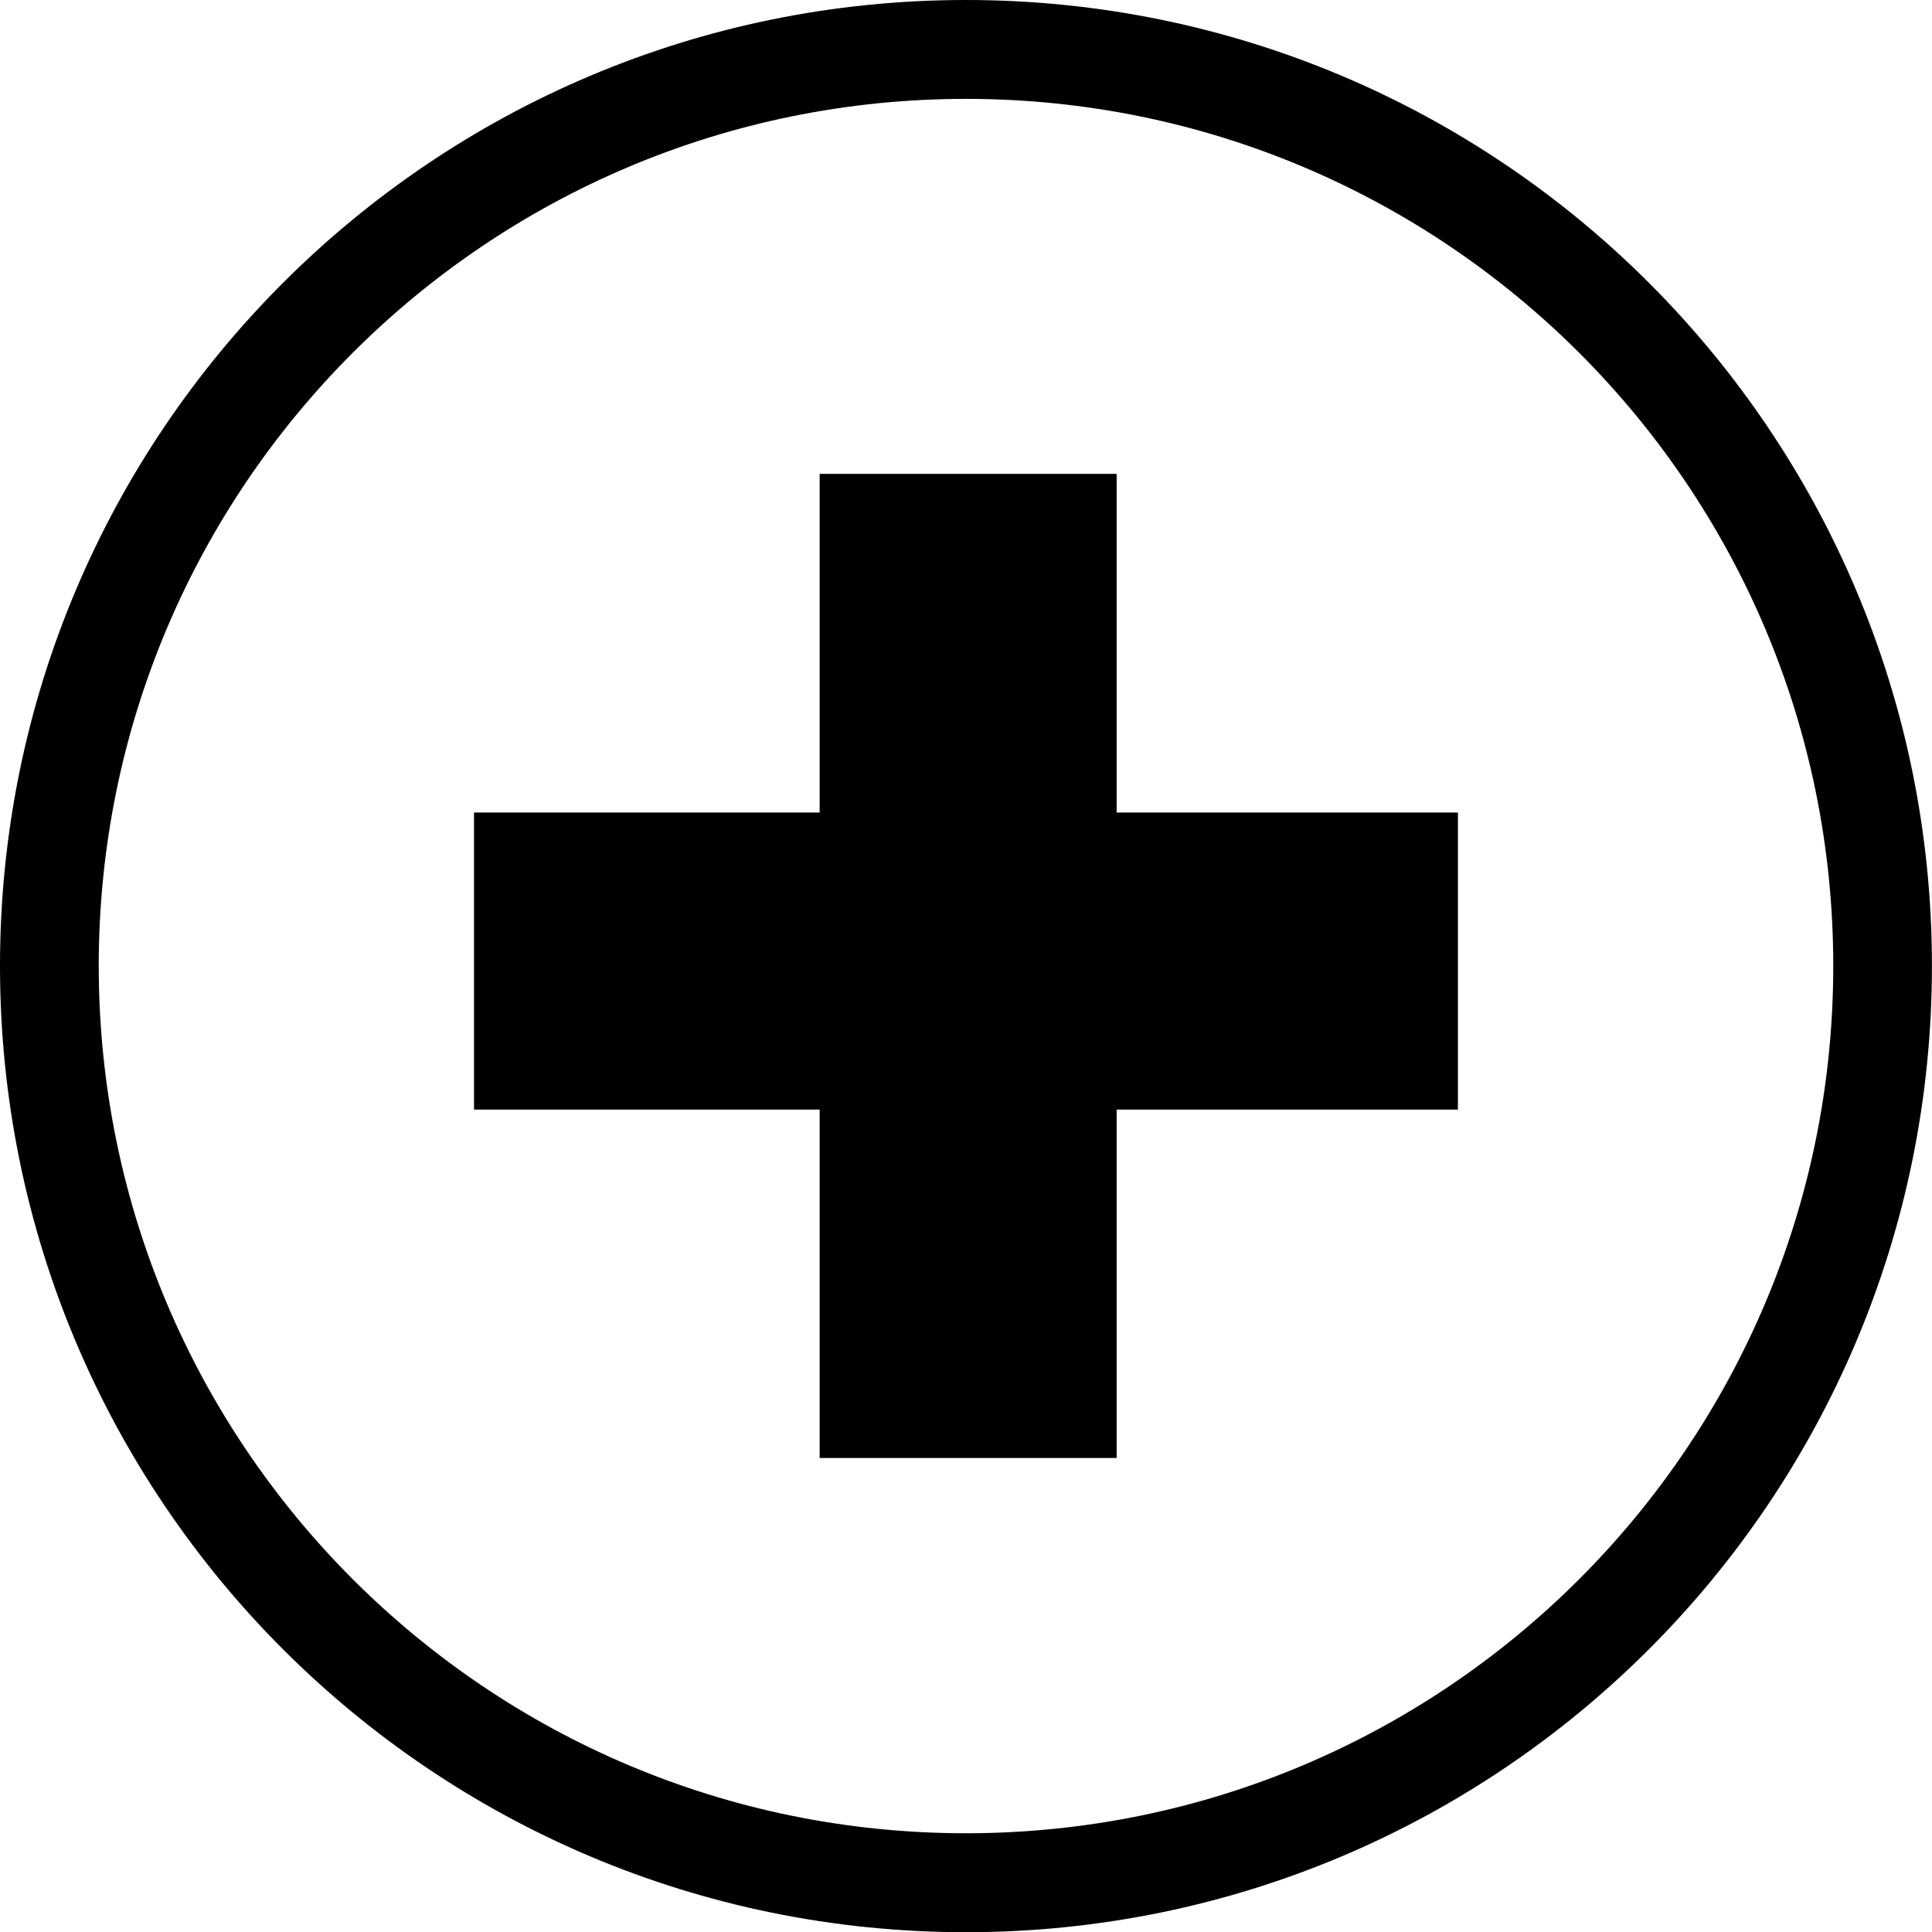
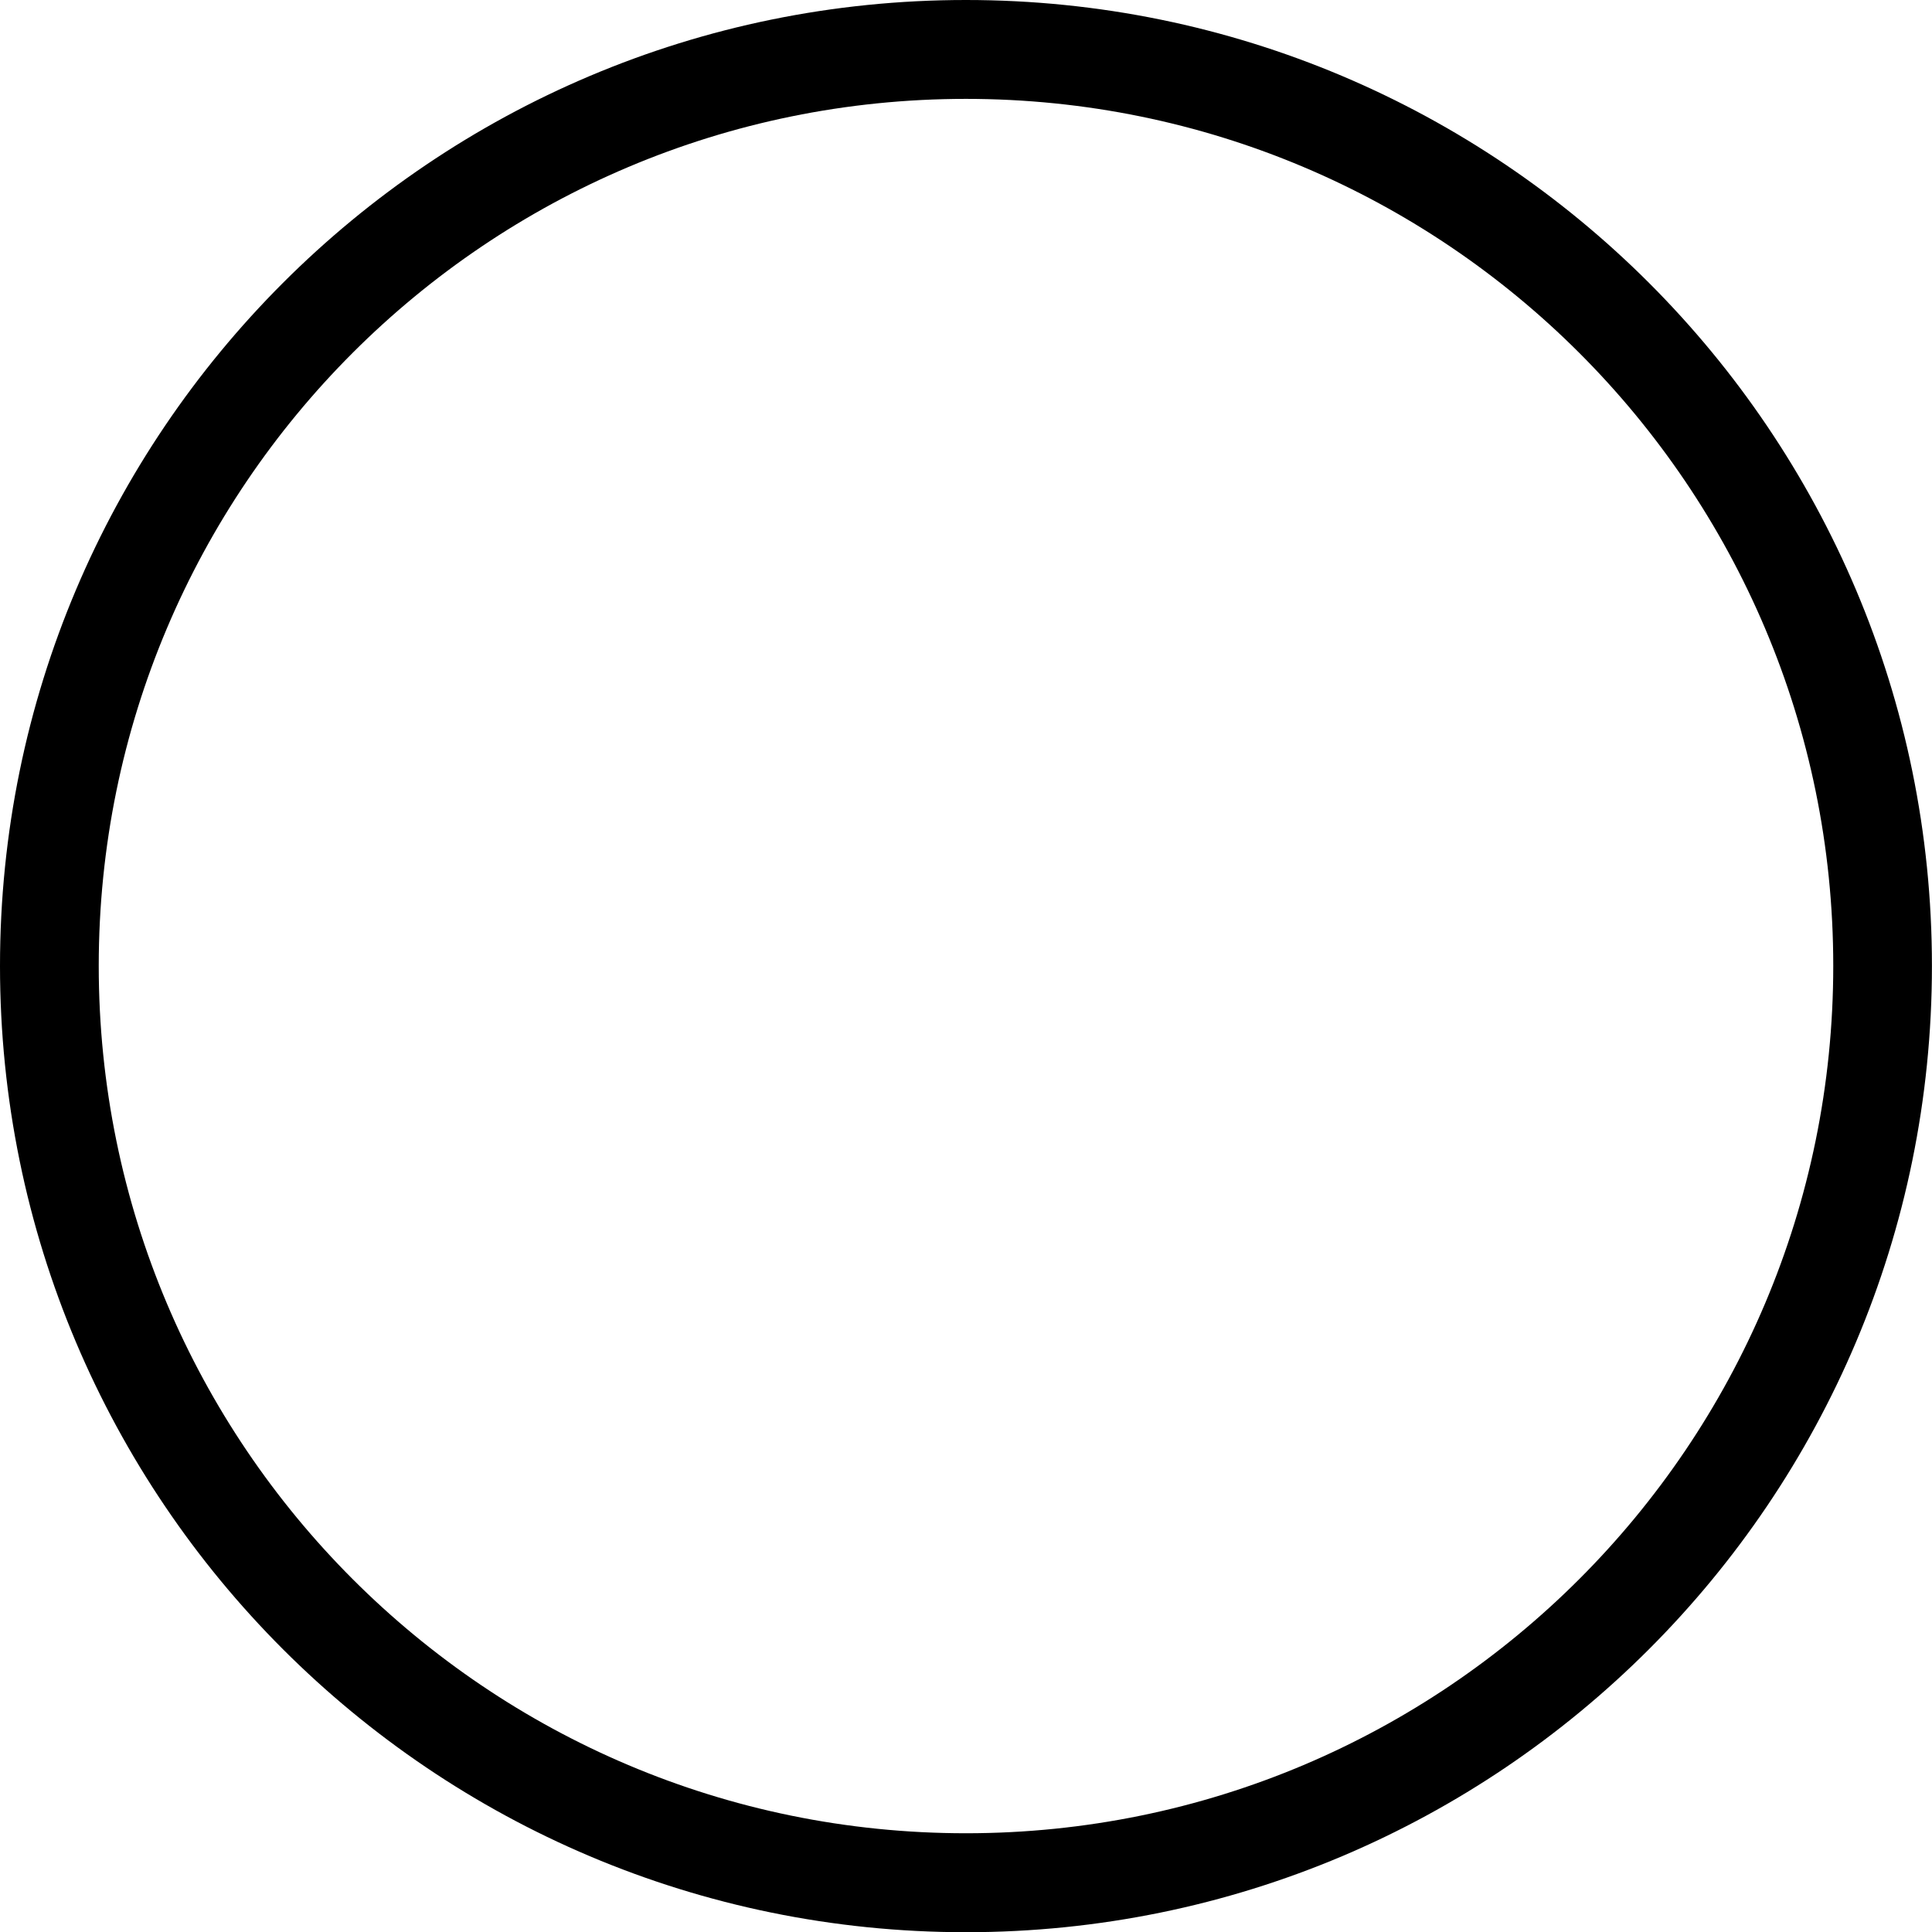
<svg xmlns="http://www.w3.org/2000/svg" version="1.1" x="0px" y="0px" width="27.96px" height="27.963px" viewBox="0 0 27.96 27.963" style="enable-background:new 0 0 27.96 27.963;" xml:space="preserve">
  <g id="c128__x2B_">
    <path style="fill:#000000;" d="M13.979,0C6.259,0,0,6.259,0,13.979c0,7.724,6.259,13.984,13.979,13.984   c7.722,0,13.98-6.261,13.98-13.984C27.96,6.259,21.701,0,13.979,0z M13.979,26.531c-6.931,0-12.55-5.62-12.55-12.553   c0-6.931,5.619-12.547,12.55-12.547c6.93,0,12.552,5.616,12.552,12.547C26.531,20.911,20.909,26.531,13.979,26.531z" />
-     <polygon style="fill:#000000;" points="16.16,6.858 11.862,6.858 11.862,11.759 6.86,11.759 6.86,16.058 11.862,16.058    11.862,21.1 16.16,21.1 16.16,16.058 21.099,16.058 21.099,11.759 16.16,11.759  " />
  </g>
  <g id="Capa_1">
</g>
</svg>